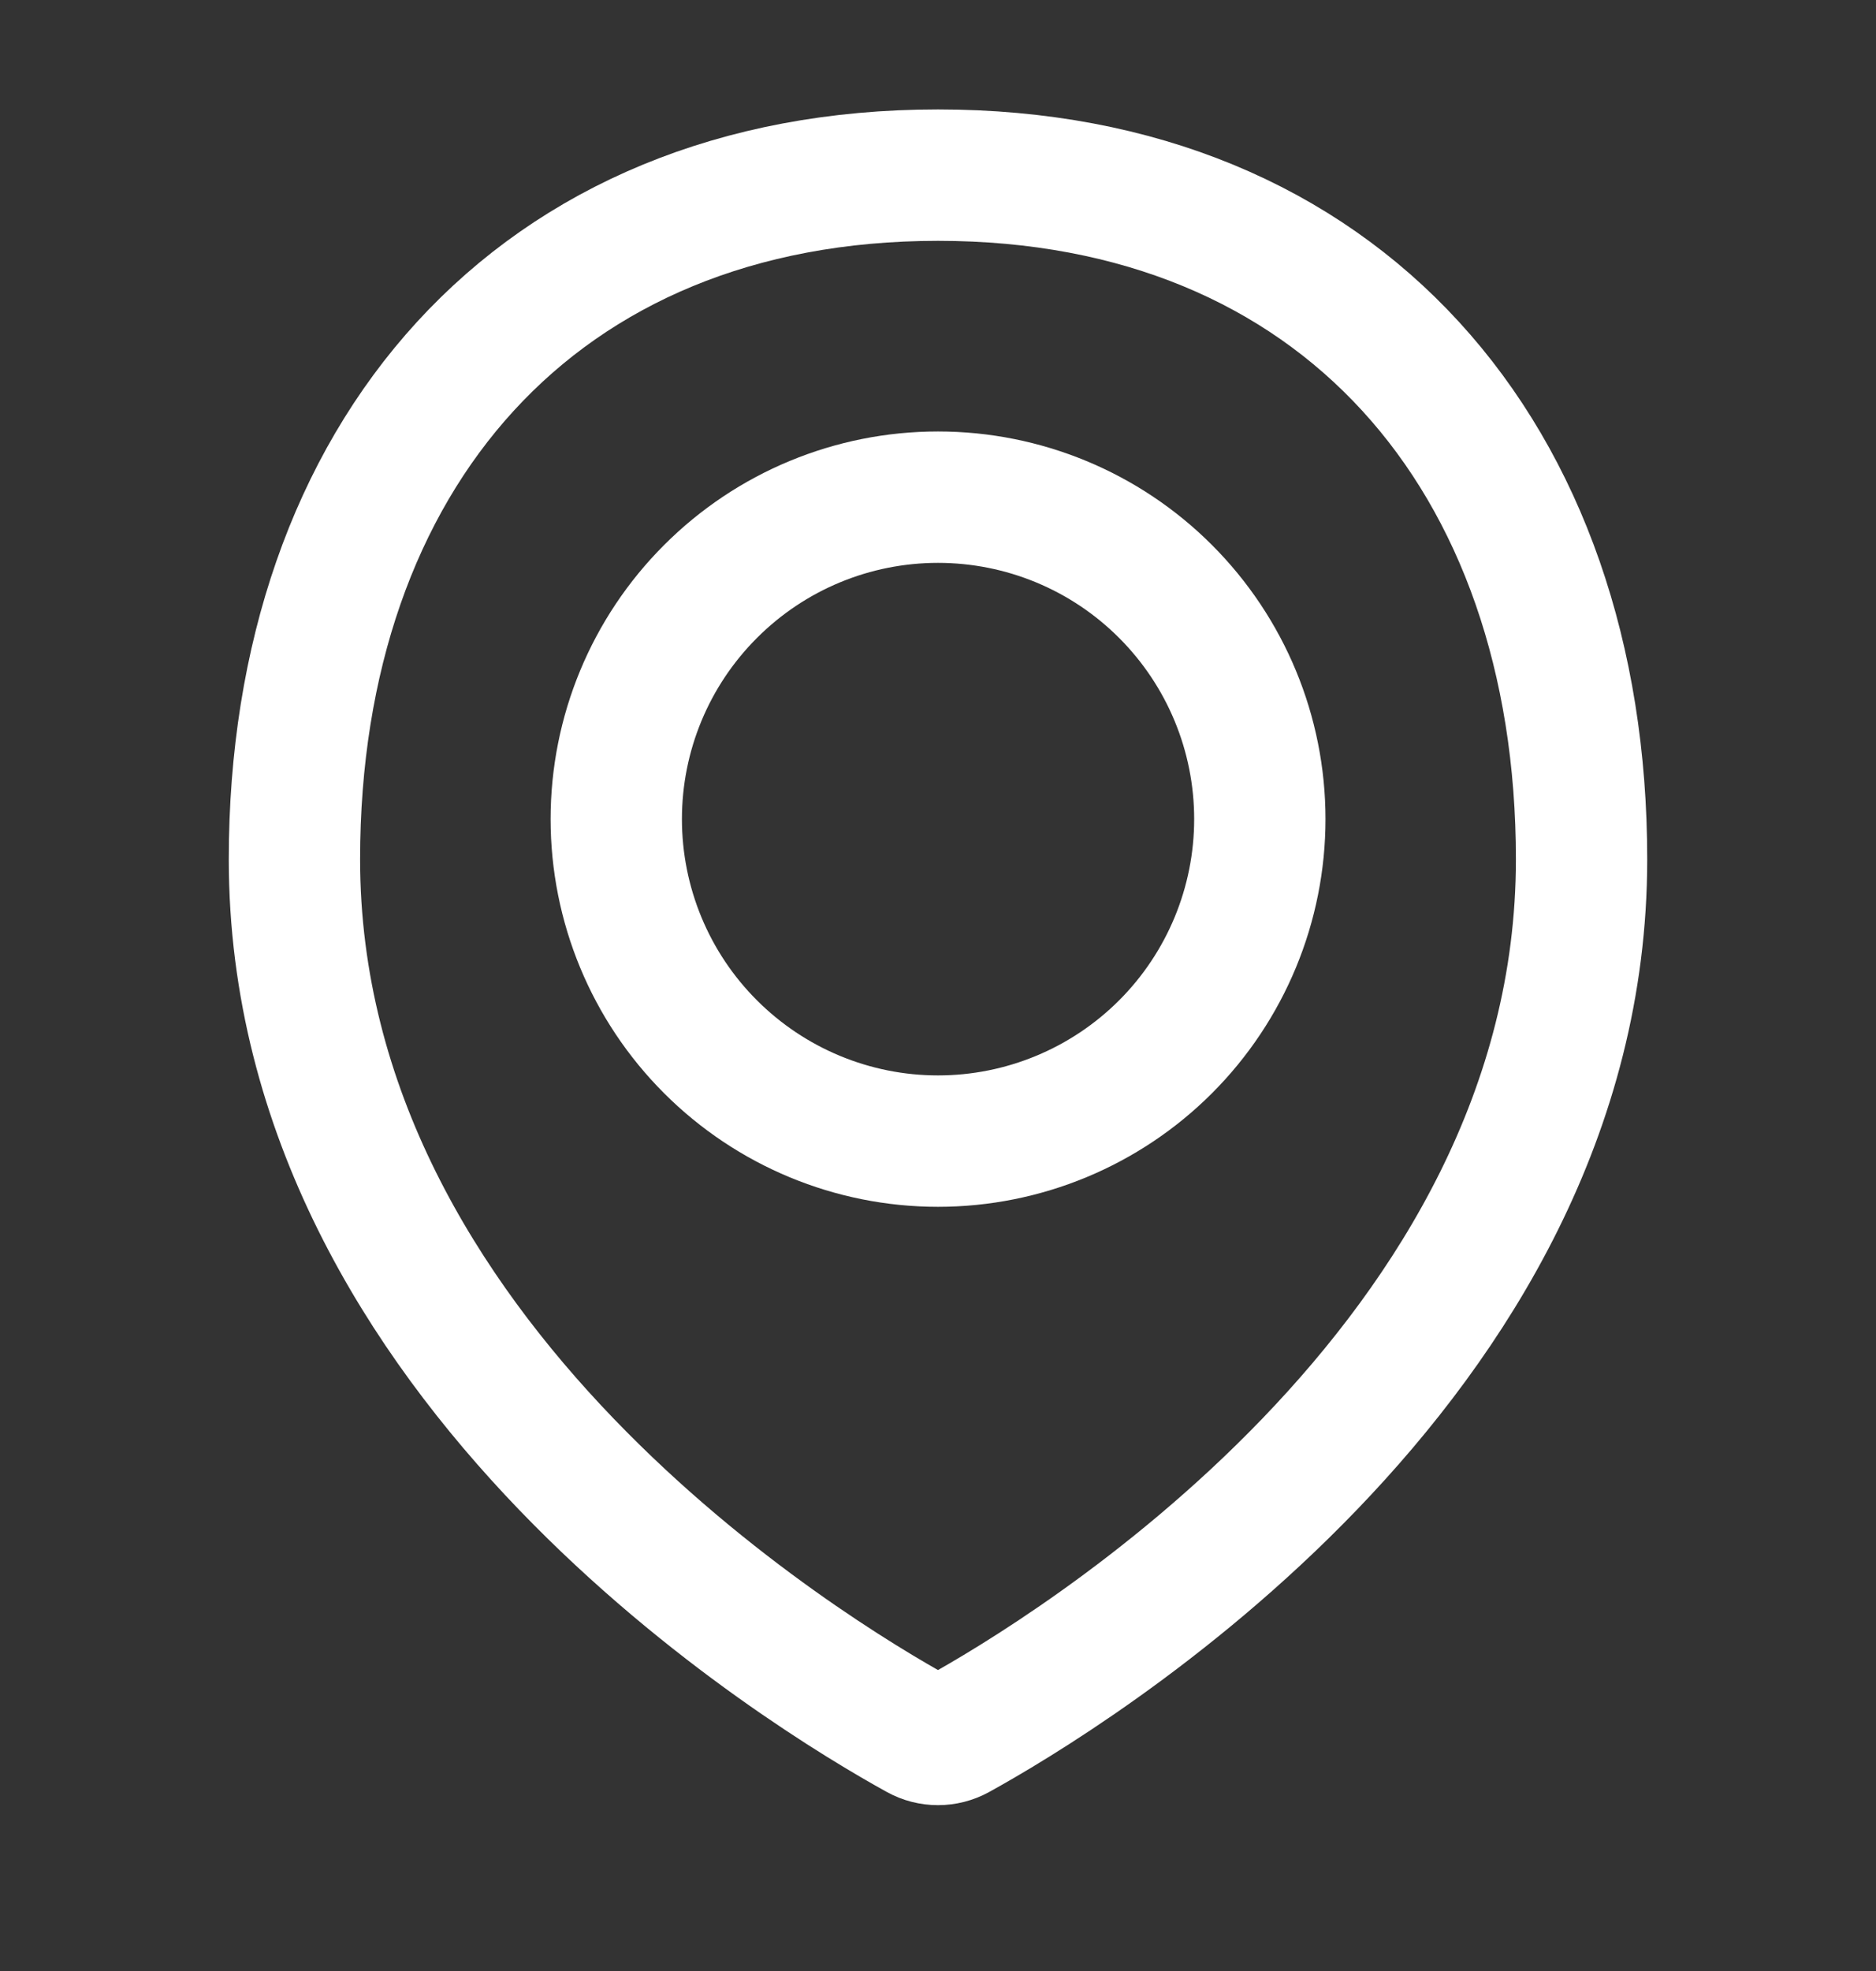
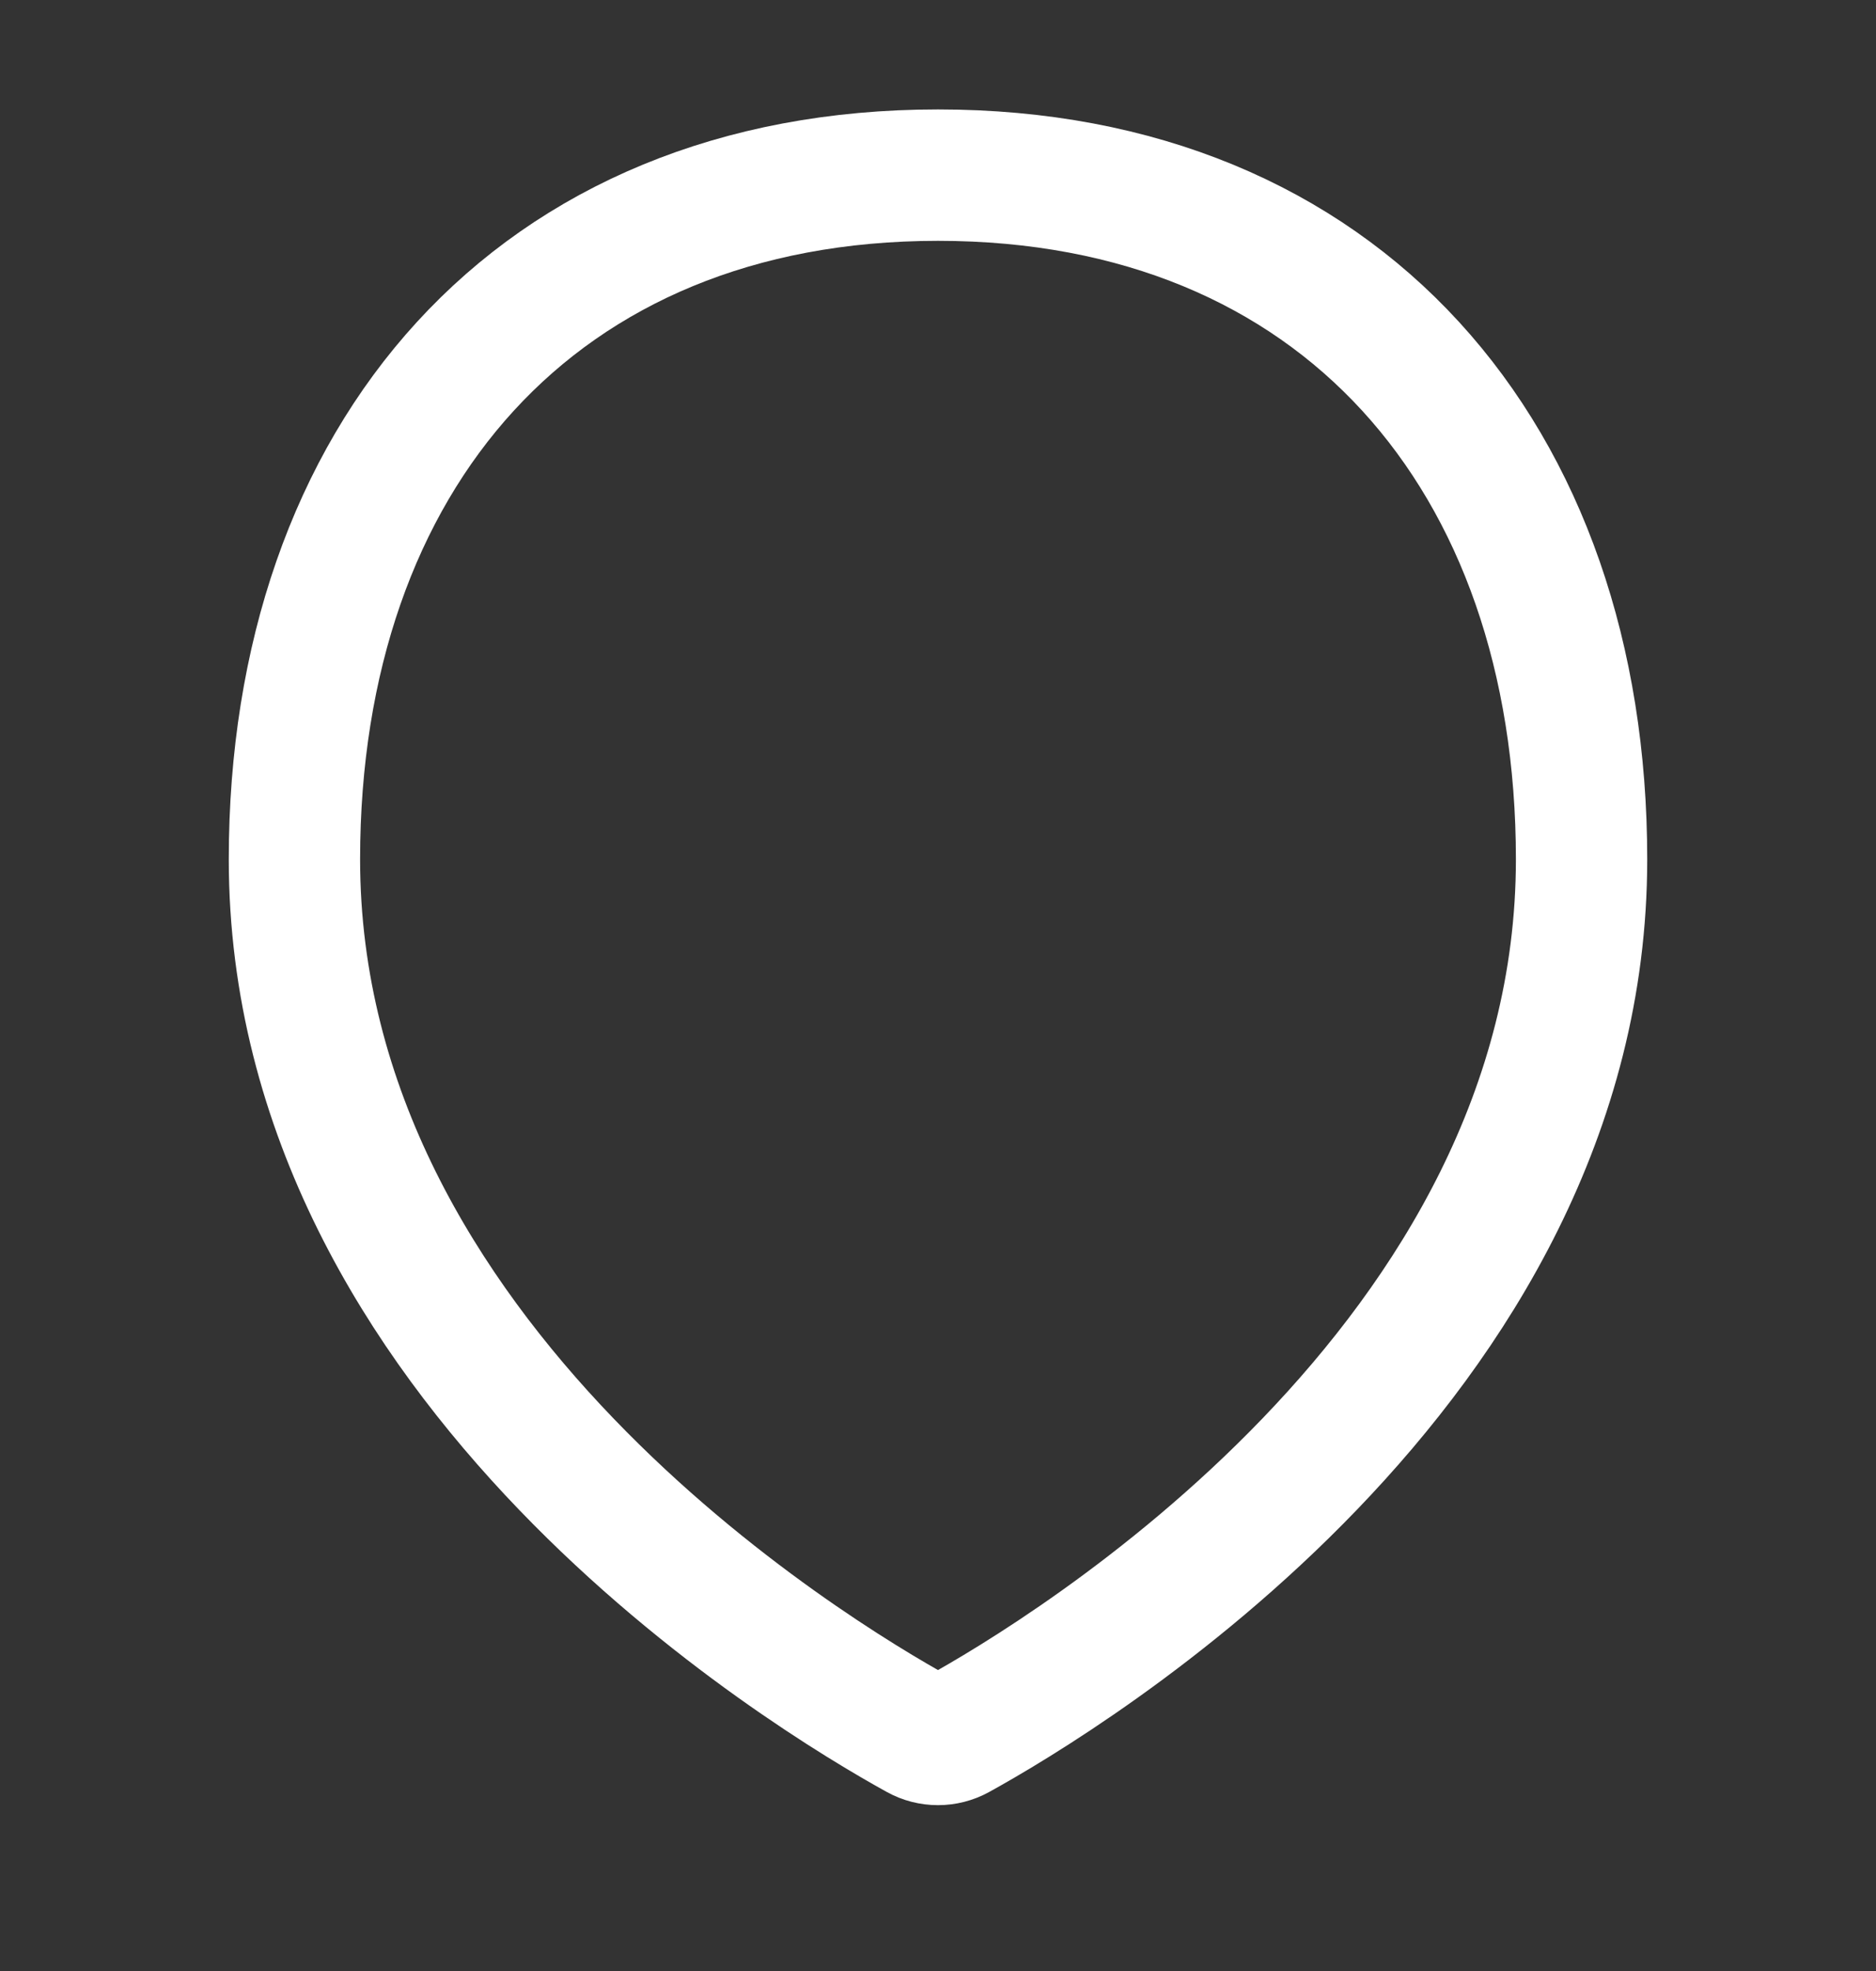
<svg xmlns="http://www.w3.org/2000/svg" width="20" height="21" viewBox="0 0 20 21" fill="none">
  <rect x="0" y="0" width="20" height="21" fill="#333333" stroke="none" />
  <path d="M16.861 9.156C16.861 14.535 11.352 17.849 10.207 18.48C10.143 18.515 10.072 18.533 10 18.533C9.927 18.533 9.856 18.515 9.793 18.48C8.647 17.849 3.139 14.535 3.139 9.156C3.139 4.868 5.712 1.866 10 1.866C14.288 1.866 16.861 4.868 16.861 9.156Z" stroke="white" stroke-width="1.4" stroke-linecap="round" stroke-linejoin="round" />
-   <path d="M6.57 8.727C6.57 9.637 6.931 10.51 7.575 11.153C8.218 11.796 9.09 12.158 10 12.158C10.91 12.158 11.783 11.796 12.426 11.153C13.069 10.51 13.431 9.637 13.431 8.727C13.431 7.817 13.069 6.945 12.426 6.302C11.783 5.658 10.91 5.297 10 5.297C9.09 5.297 8.218 5.658 7.575 6.302C6.931 6.945 6.57 7.817 6.57 8.727V8.727Z" stroke="white" stroke-width="1.4" stroke-linecap="round" stroke-linejoin="round" />
</svg>